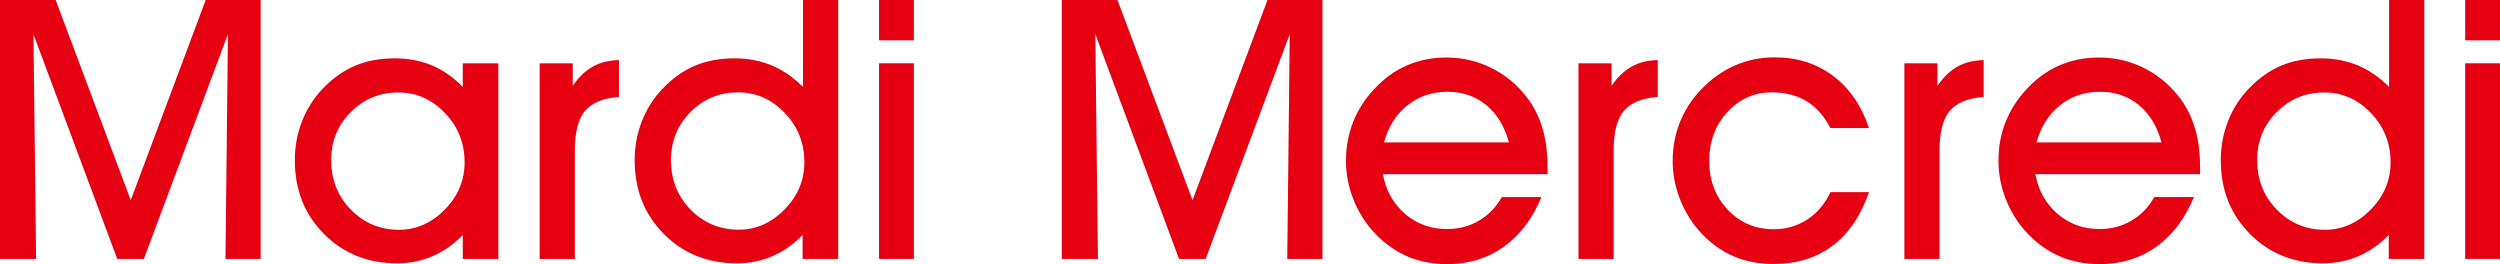
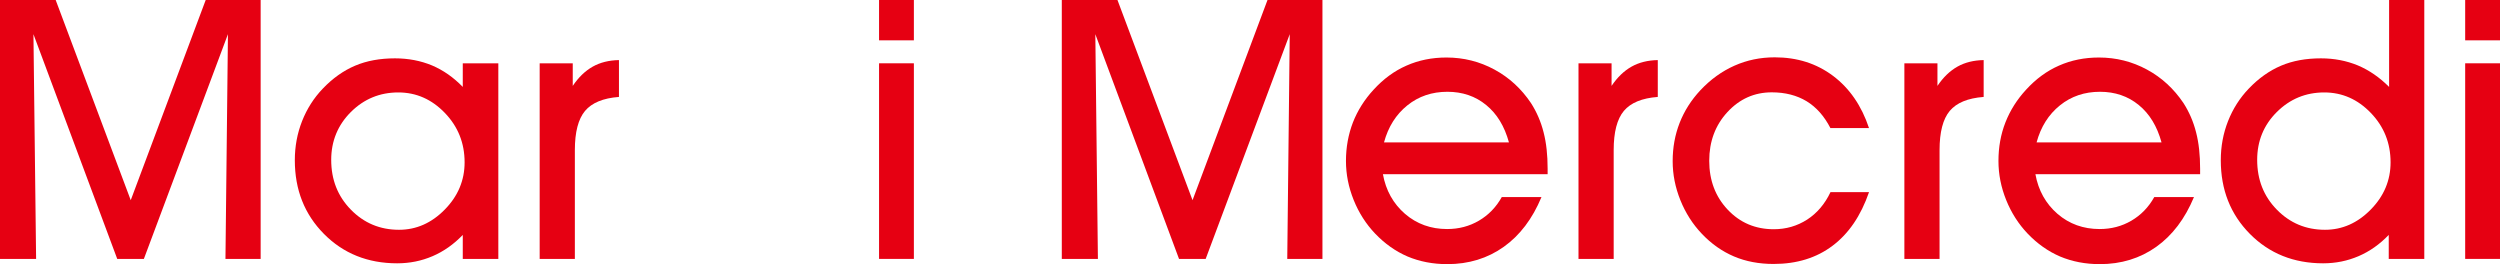
<svg xmlns="http://www.w3.org/2000/svg" version="1.1" id="레이어_1" x="0px" y="0px" viewBox="0 0 272.11 28.74" style="enable-background:new 0 0 272.11 28.74;" xml:space="preserve">
  <style type="text/css">
	.st0{fill:#E60012;}
</style>
  <g>
    <path class="st0" d="M3.93,28.18H0V0h6.06l8.17,21.79L22.39,0h5.98v28.18h-3.83l0.27-24.46l-9.15,24.46h-2.9L3.64,3.72L3.93,28.18z   " />
    <path class="st0" d="M50.37,28.18v-2.61c-0.98,1.02-2.07,1.79-3.28,2.31c-1.21,0.52-2.49,0.78-3.86,0.78c-3.2,0-5.86-1.07-7.97-3.2   c-2.12-2.14-3.17-4.81-3.17-8.02c0-1.5,0.26-2.91,0.79-4.26c0.53-1.34,1.28-2.52,2.26-3.54c1.07-1.12,2.24-1.95,3.51-2.49   c1.27-0.54,2.72-0.8,4.34-0.8c1.46,0,2.8,0.26,4.03,0.77c1.23,0.52,2.34,1.3,3.35,2.34V6.89h3.87v21.29H50.37z M36.05,17.4   c0,2.16,0.71,3.96,2.14,5.42c1.43,1.46,3.17,2.19,5.24,2.19c1.88,0,3.54-0.73,4.98-2.2c1.44-1.46,2.16-3.18,2.16-5.14   c0-2.09-0.71-3.88-2.14-5.37c-1.43-1.49-3.12-2.24-5.08-2.24c-2.01,0-3.73,0.71-5.16,2.13C36.77,13.61,36.05,15.35,36.05,17.4z" />
    <path class="st0" d="M62.57,28.18h-3.83V6.89h3.6v2.46c0.63-0.94,1.36-1.64,2.18-2.1c0.82-0.46,1.77-0.69,2.85-0.71v4.01   c-1.72,0.13-2.95,0.64-3.69,1.52c-0.74,0.88-1.11,2.31-1.11,4.27V28.18z" />
-     <path class="st0" d="M87.36,28.18v-2.61c-0.98,1.02-2.07,1.79-3.28,2.31c-1.21,0.52-2.49,0.78-3.86,0.78c-3.2,0-5.86-1.07-7.97-3.2   c-2.12-2.14-3.17-4.81-3.17-8.02c0-1.5,0.26-2.91,0.79-4.26c0.53-1.34,1.28-2.52,2.26-3.54c1.07-1.12,2.24-1.95,3.51-2.49   c1.27-0.54,2.72-0.8,4.34-0.8c1.45,0,2.78,0.26,4.02,0.77c1.23,0.52,2.36,1.3,3.4,2.34V0h3.83v28.18H87.36z M73.03,17.4   c0,2.16,0.71,3.96,2.14,5.42C76.6,24.27,78.34,25,80.41,25c1.88,0,3.54-0.73,4.98-2.2c1.44-1.46,2.16-3.18,2.16-5.14   c0-2.09-0.71-3.88-2.14-5.37c-1.43-1.49-3.12-2.24-5.08-2.24c-2.01,0-3.73,0.71-5.16,2.13C73.75,13.61,73.03,15.35,73.03,17.4z" />
    <path class="st0" d="M99.47,4.39h-3.79V0h3.79V4.39z M95.68,28.18V6.89h3.79v21.29H95.68z" />
    <path class="st0" d="M119.5,28.18h-3.93V0h6.06l8.17,21.79L137.96,0h5.98v28.18h-3.83l0.27-24.46l-9.15,24.46h-2.9l-9.11-24.46   L119.5,28.18z" />
    <path class="st0" d="M150.52,18.95c0.32,1.78,1.13,3.22,2.41,4.33c1.28,1.1,2.81,1.65,4.58,1.65c1.27,0,2.42-0.3,3.46-0.91   c1.04-0.61,1.87-1.46,2.49-2.57h4.32c-0.98,2.36-2.35,4.17-4.11,5.42c-1.76,1.25-3.81,1.88-6.14,1.88c-1.57,0-3.01-0.28-4.32-0.83   c-1.3-0.56-2.48-1.39-3.54-2.5c-0.99-1.04-1.77-2.26-2.33-3.65c-0.56-1.39-0.84-2.8-0.84-4.25c0-1.5,0.26-2.9,0.76-4.2   c0.51-1.3,1.26-2.49,2.25-3.56c1.06-1.16,2.25-2.04,3.58-2.62c1.33-0.59,2.78-0.88,4.35-0.88c1.87,0,3.61,0.44,5.22,1.31   c1.61,0.87,2.93,2.09,3.98,3.65c0.62,0.97,1.08,2.03,1.37,3.18c0.3,1.16,0.44,2.47,0.44,3.96v0.6H150.52z M164.24,15.5   c-0.48-1.75-1.3-3.11-2.48-4.07c-1.17-0.96-2.58-1.44-4.22-1.44c-1.68,0-3.13,0.49-4.36,1.48c-1.23,0.99-2.08,2.33-2.54,4.03   H164.24z" />
    <path class="st0" d="M175.64,28.18h-3.83V6.89h3.6v2.46c0.63-0.94,1.36-1.64,2.18-2.1c0.82-0.46,1.77-0.69,2.85-0.71v4.01   c-1.72,0.13-2.95,0.64-3.69,1.52c-0.74,0.88-1.11,2.31-1.11,4.27V28.18z" />
    <path class="st0" d="M203.43,20.92c-0.89,2.57-2.21,4.51-3.97,5.83c-1.75,1.32-3.89,1.98-6.41,1.98c-1.59,0-3.03-0.27-4.32-0.82   c-1.29-0.55-2.46-1.37-3.5-2.47c-0.99-1.04-1.77-2.26-2.33-3.65c-0.56-1.39-0.84-2.8-0.84-4.25c0-1.48,0.25-2.87,0.76-4.17   c0.51-1.3,1.26-2.48,2.26-3.55c1.1-1.17,2.33-2.06,3.7-2.67c1.37-0.61,2.83-0.91,4.39-0.91c2.44,0,4.55,0.67,6.35,2.02   c1.79,1.35,3.1,3.24,3.91,5.68h-4.2c-0.67-1.3-1.54-2.28-2.59-2.92c-1.06-0.64-2.32-0.97-3.79-0.97c-1.9,0-3.51,0.72-4.83,2.15   c-1.32,1.43-1.98,3.2-1.98,5.3c0,2.13,0.67,3.9,2.01,5.32c1.34,1.42,3.01,2.13,5.01,2.13c1.34,0,2.55-0.35,3.64-1.05   c1.08-0.7,1.93-1.7,2.54-2.99H203.43z" />
    <path class="st0" d="M211.11,28.18h-3.83V6.89h3.6v2.46c0.63-0.94,1.36-1.64,2.18-2.1c0.82-0.46,1.77-0.69,2.85-0.71v4.01   c-1.72,0.13-2.95,0.64-3.69,1.52c-0.74,0.88-1.11,2.31-1.11,4.27V28.18z" />
    <path class="st0" d="M221.54,18.95c0.32,1.78,1.13,3.22,2.41,4.33c1.28,1.1,2.81,1.65,4.58,1.65c1.27,0,2.42-0.3,3.46-0.91   c1.04-0.61,1.87-1.46,2.49-2.57h4.32c-0.98,2.36-2.35,4.17-4.11,5.42c-1.76,1.25-3.81,1.88-6.14,1.88c-1.57,0-3.01-0.28-4.32-0.83   c-1.3-0.56-2.48-1.39-3.54-2.5c-0.99-1.04-1.77-2.26-2.33-3.65c-0.56-1.39-0.84-2.8-0.84-4.25c0-1.5,0.25-2.9,0.76-4.2   c0.51-1.3,1.26-2.49,2.25-3.56c1.06-1.16,2.25-2.04,3.58-2.62c1.33-0.59,2.78-0.88,4.35-0.88c1.87,0,3.61,0.44,5.22,1.31   c1.61,0.87,2.93,2.09,3.98,3.65c0.62,0.97,1.08,2.03,1.37,3.18c0.3,1.16,0.44,2.47,0.44,3.96v0.6H221.54z M235.27,15.5   c-0.48-1.75-1.3-3.11-2.48-4.07c-1.17-0.96-2.58-1.44-4.22-1.44c-1.68,0-3.13,0.49-4.36,1.48c-1.23,0.99-2.08,2.33-2.54,4.03   H235.27z" />
    <path class="st0" d="M260,28.18v-2.61c-0.98,1.02-2.07,1.79-3.28,2.31c-1.21,0.52-2.49,0.78-3.86,0.78c-3.2,0-5.86-1.07-7.97-3.2   c-2.12-2.14-3.17-4.81-3.17-8.02c0-1.5,0.26-2.91,0.79-4.26c0.53-1.34,1.28-2.52,2.26-3.54c1.07-1.12,2.24-1.95,3.51-2.49   c1.27-0.54,2.72-0.8,4.34-0.8c1.45,0,2.78,0.26,4.02,0.77c1.23,0.52,2.36,1.3,3.4,2.34V0h3.83v28.18H260z M245.68,17.4   c0,2.16,0.71,3.96,2.14,5.42c1.43,1.46,3.17,2.19,5.24,2.19c1.88,0,3.54-0.73,4.98-2.2c1.44-1.46,2.16-3.18,2.16-5.14   c0-2.09-0.71-3.88-2.14-5.37c-1.43-1.49-3.12-2.24-5.08-2.24c-2.01,0-3.73,0.71-5.16,2.13C246.39,13.61,245.68,15.35,245.68,17.4z" />
    <path class="st0" d="M272.11,4.39h-3.79V0h3.79V4.39z M268.32,28.18V6.89h3.79v21.29H268.32z" />
  </g>
</svg>